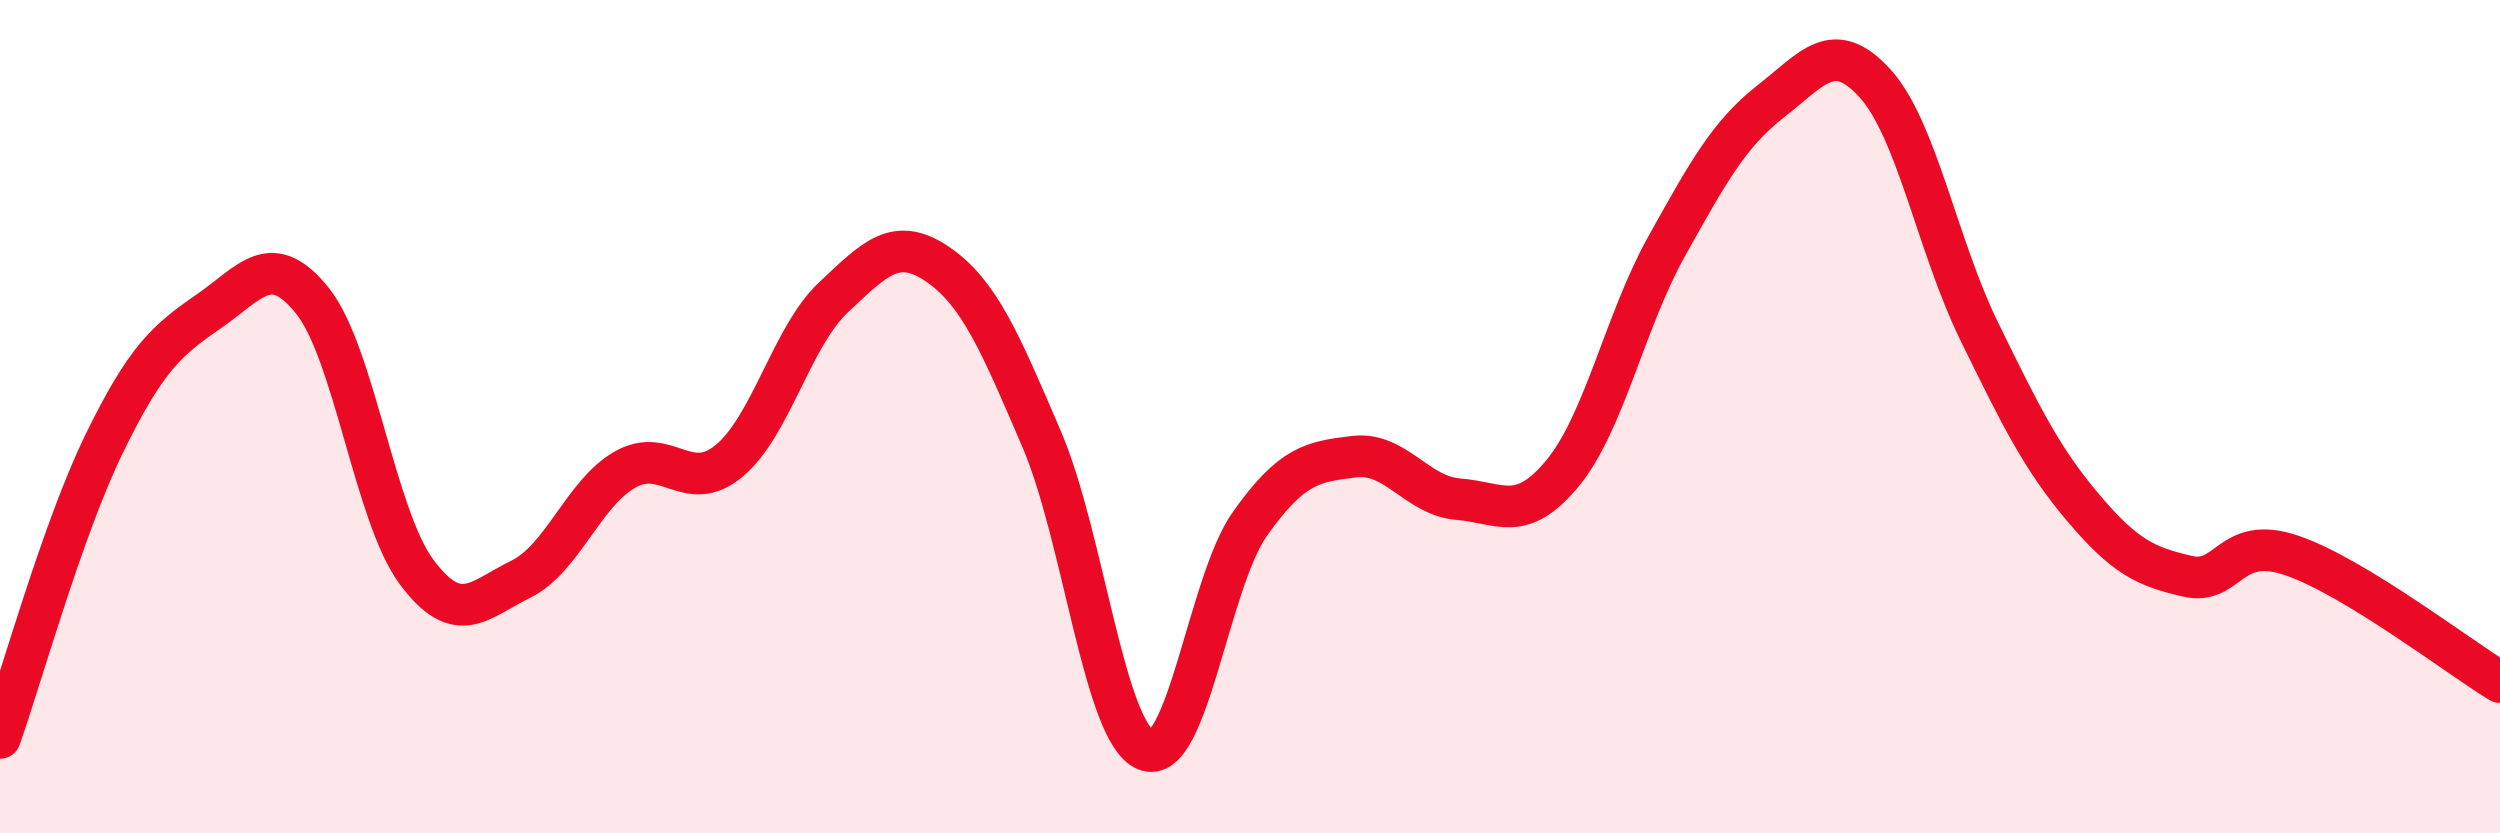
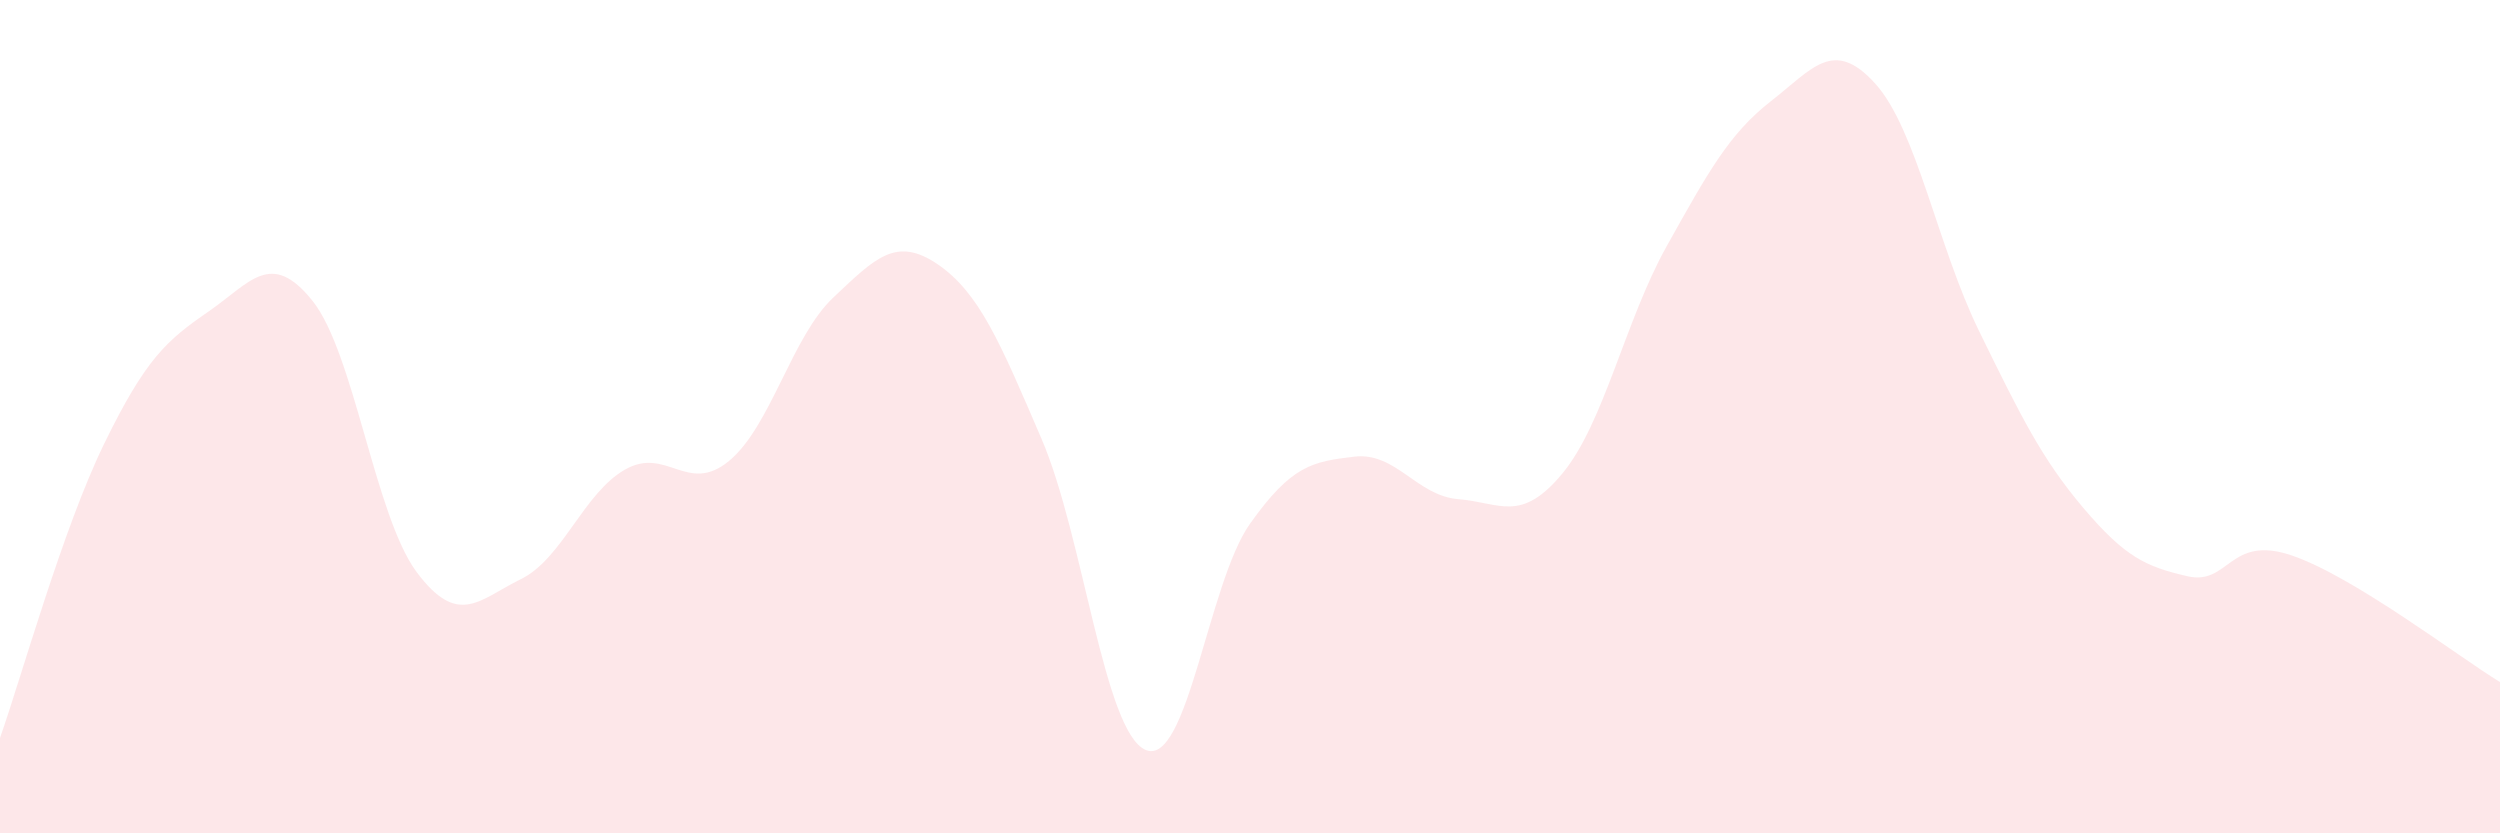
<svg xmlns="http://www.w3.org/2000/svg" width="60" height="20" viewBox="0 0 60 20">
  <path d="M 0,17.71 C 0.5,16.3 1.5,12.7 2.5,10.65 C 3.5,8.6 4,8.17 5,7.48 C 6,6.79 6.5,5.97 7.5,7.22 C 8.5,8.47 9,12.39 10,13.73 C 11,15.07 11.5,14.39 12.5,13.9 C 13.5,13.41 14,11.84 15,11.27 C 16,10.7 16.5,11.89 17.5,11.06 C 18.5,10.23 19,8.08 20,7.14 C 21,6.2 21.5,5.66 22.5,6.34 C 23.5,7.02 24,8.21 25,10.54 C 26,12.87 26.5,17.59 27.5,18 C 28.5,18.41 29,13.98 30,12.57 C 31,11.16 31.5,11.08 32.5,10.96 C 33.5,10.84 34,11.9 35,11.98 C 36,12.06 36.5,12.57 37.5,11.36 C 38.5,10.15 39,7.7 40,5.91 C 41,4.12 41.5,3.21 42.5,2.43 C 43.5,1.65 44,0.9 45,2 C 46,3.1 46.5,5.91 47.5,7.95 C 48.5,9.99 49,11.01 50,12.19 C 51,13.37 51.5,13.6 52.5,13.83 C 53.5,14.06 53.5,12.82 55,13.33 C 56.5,13.84 59,15.76 60,16.37L60 20L0 20Z" fill="#EB0A25" opacity="0.1" stroke-linecap="round" stroke-linejoin="round" />
-   <path d="M 0,17.71 C 0.5,16.3 1.5,12.7 2.5,10.65 C 3.5,8.6 4,8.17 5,7.48 C 6,6.79 6.5,5.97 7.5,7.22 C 8.5,8.47 9,12.39 10,13.73 C 11,15.07 11.5,14.39 12.5,13.9 C 13.5,13.41 14,11.84 15,11.27 C 16,10.7 16.5,11.89 17.5,11.06 C 18.5,10.23 19,8.08 20,7.14 C 21,6.2 21.5,5.66 22.5,6.34 C 23.5,7.02 24,8.21 25,10.54 C 26,12.87 26.5,17.59 27.5,18 C 28.5,18.41 29,13.98 30,12.57 C 31,11.16 31.5,11.08 32.5,10.96 C 33.5,10.84 34,11.9 35,11.98 C 36,12.06 36.5,12.57 37.5,11.36 C 38.5,10.15 39,7.7 40,5.91 C 41,4.12 41.5,3.21 42.5,2.43 C 43.5,1.65 44,0.9 45,2 C 46,3.1 46.5,5.91 47.5,7.95 C 48.5,9.99 49,11.01 50,12.19 C 51,13.37 51.5,13.6 52.5,13.83 C 53.5,14.06 53.5,12.82 55,13.33 C 56.5,13.84 59,15.76 60,16.37" stroke="#EB0A25" stroke-width="1" fill="none" stroke-linecap="round" stroke-linejoin="round" />
</svg>